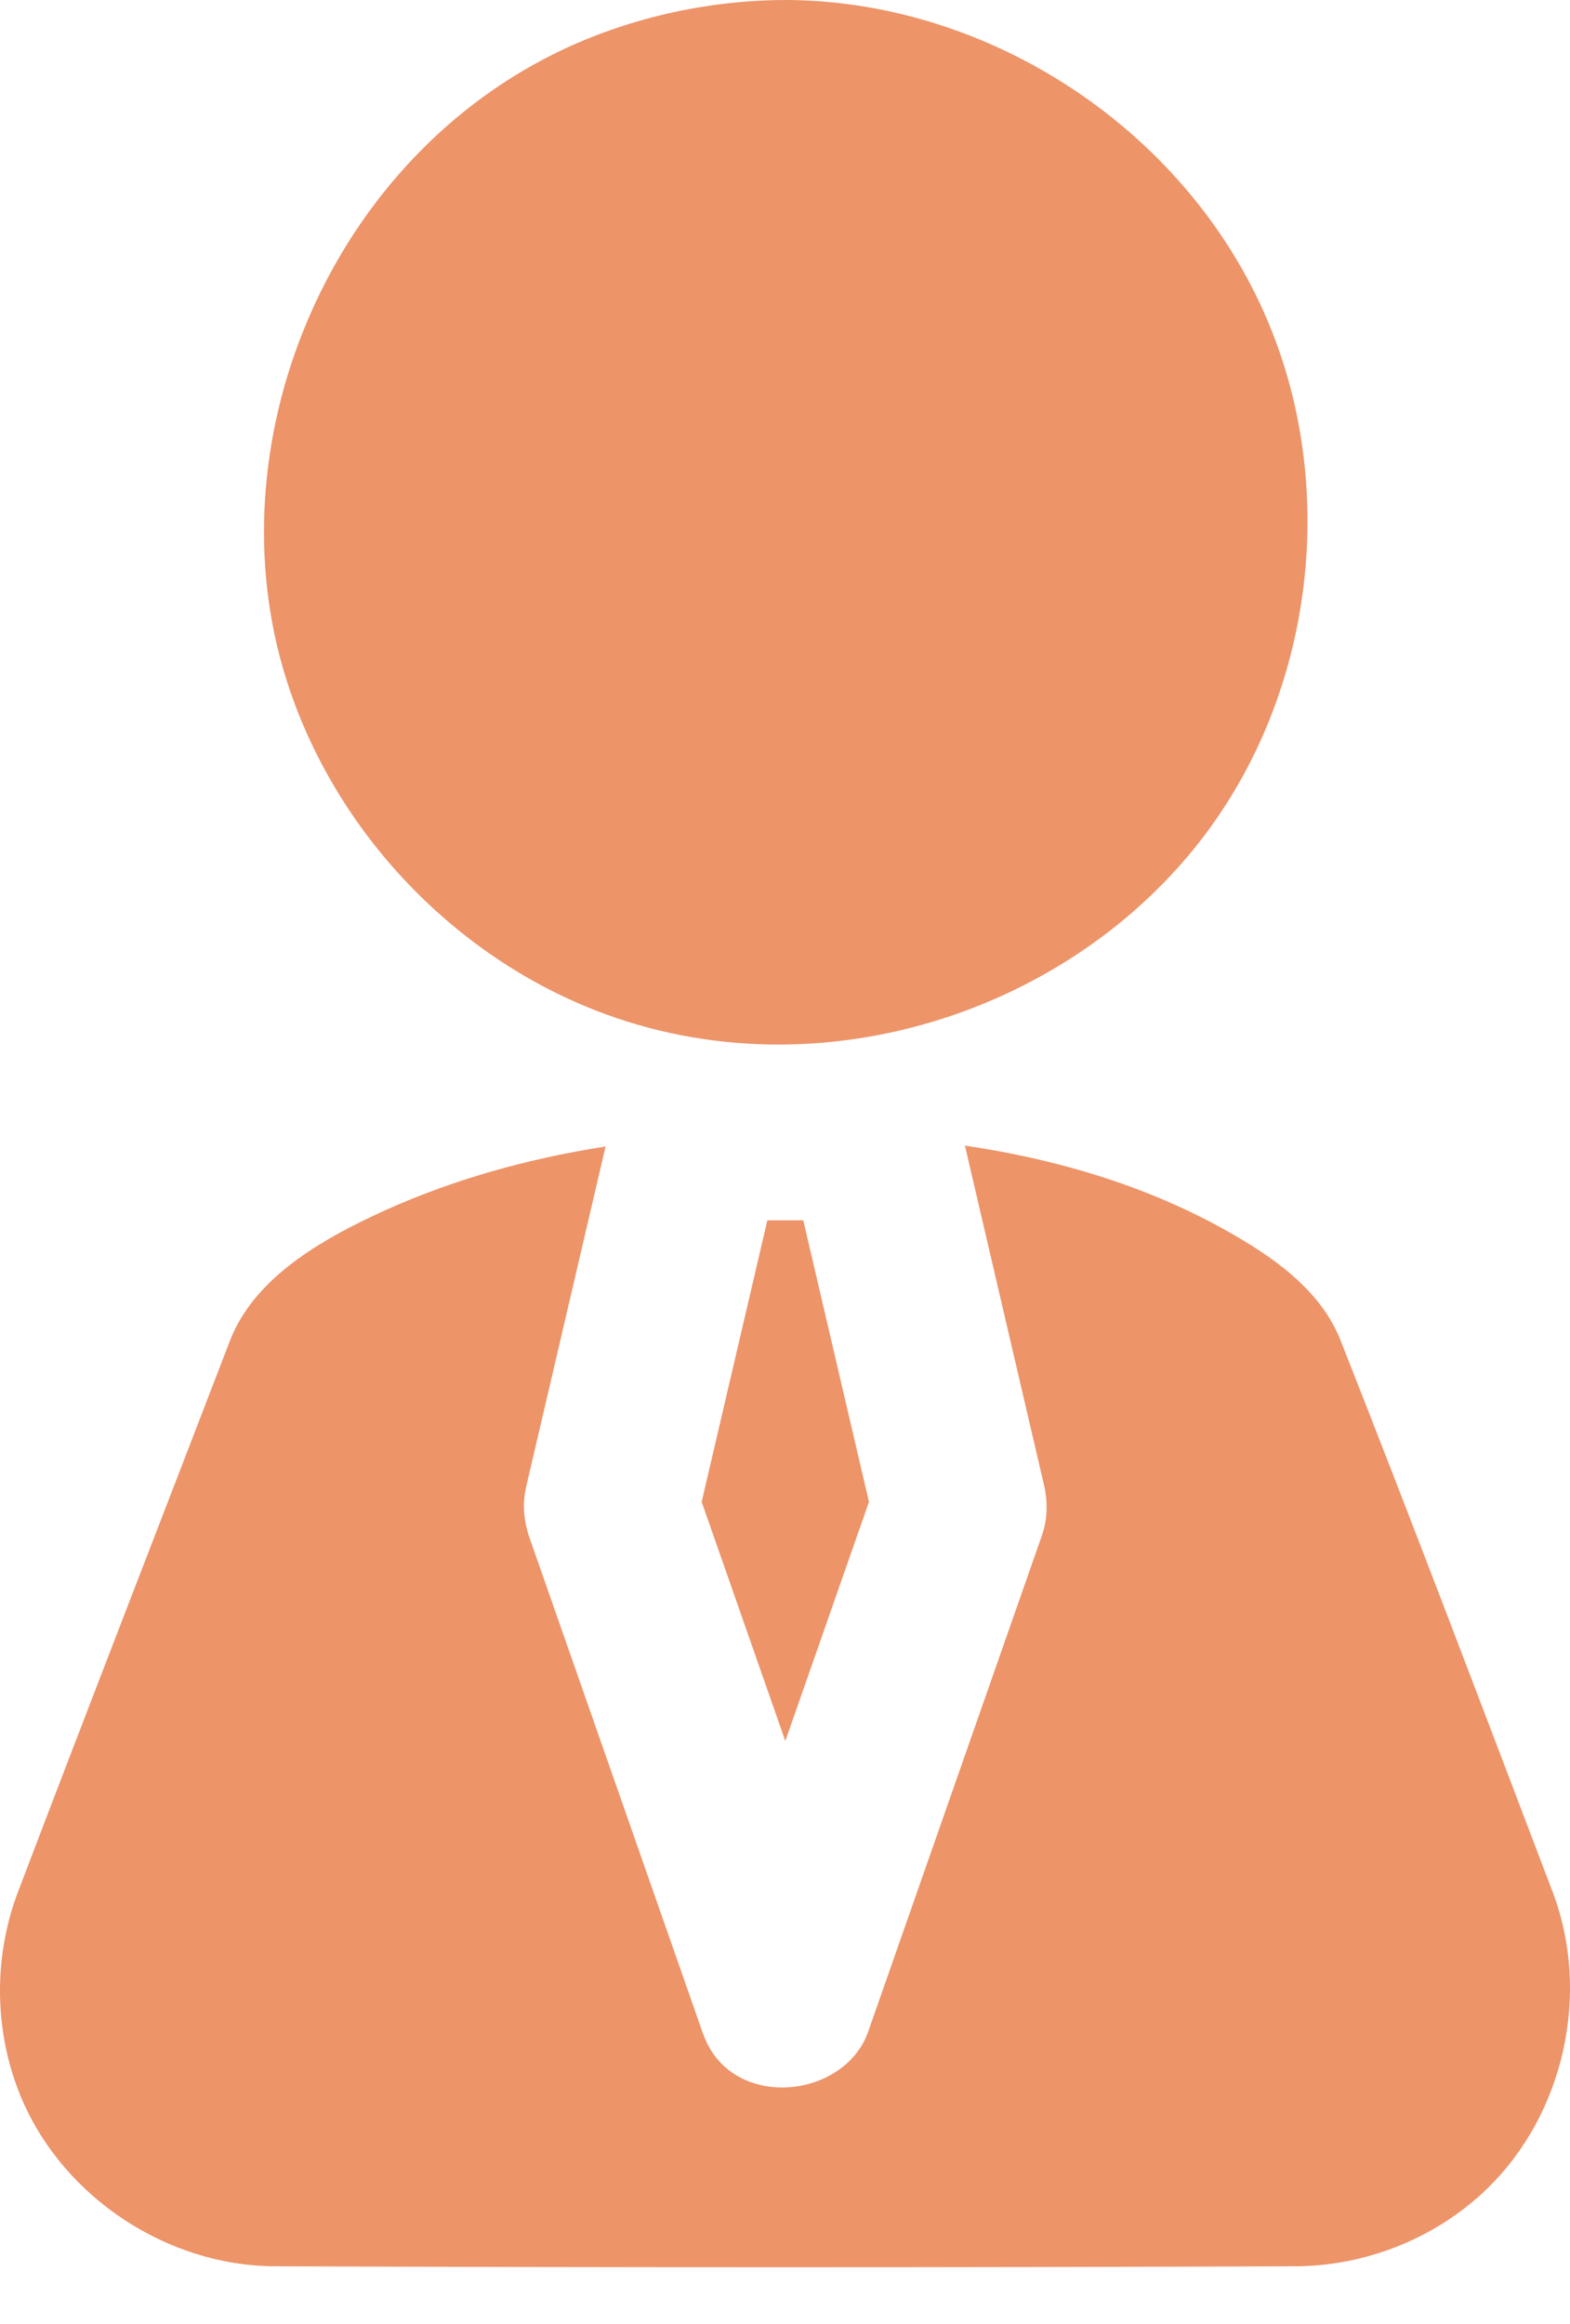
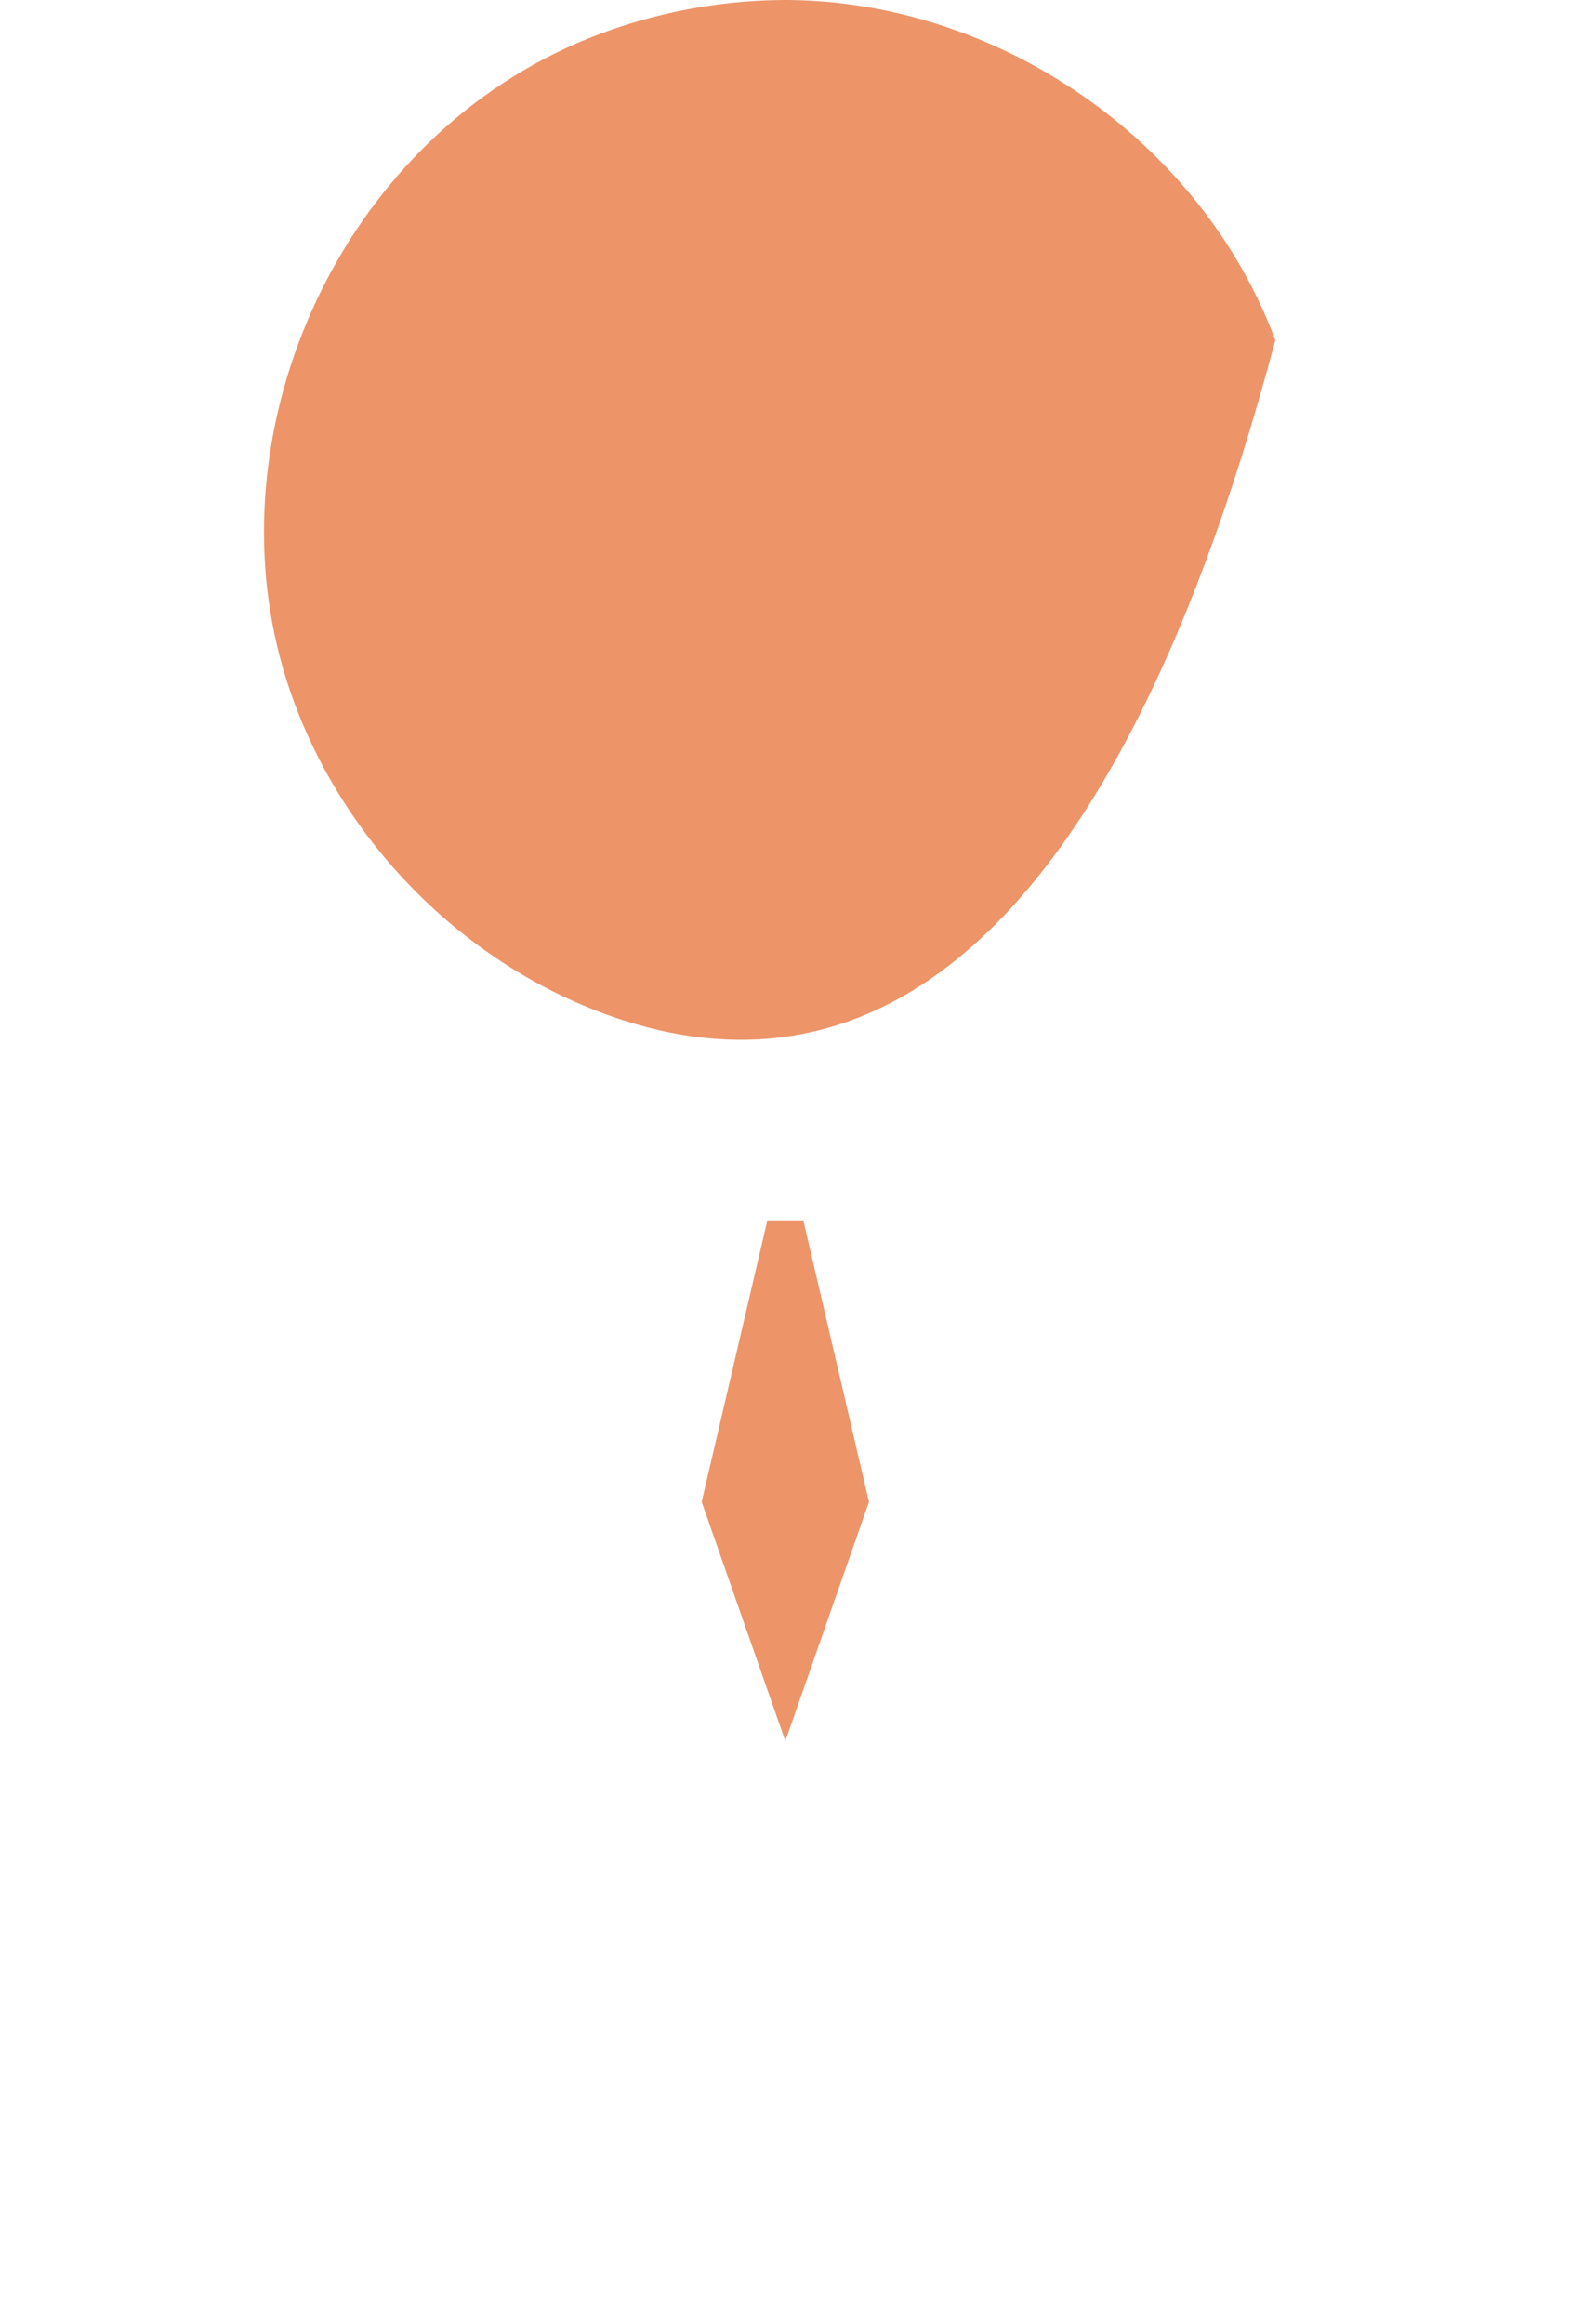
<svg xmlns="http://www.w3.org/2000/svg" width="25" height="37" viewBox="0 0 25 37" fill="none">
-   <path fill-rule="evenodd" clip-rule="evenodd" d="M12.559 7.28407e-05C15.889 0.032 19.112 2.216 20.308 5.416C21.209 7.827 20.907 10.658 19.511 12.825C17.501 15.95 13.277 17.486 9.629 16.142C7.188 15.242 5.228 13.138 4.505 10.637C3.43 6.91 5.301 2.502 8.987 0.778C10.101 0.259 11.34 -0.004 12.559 5.42039e-05L12.559 7.28407e-05Z" fill="#ED9469" />
-   <path fill-rule="evenodd" clip-rule="evenodd" d="M15.365 18.239C16.975 18.478 18.533 18.96 19.911 19.819C20.503 20.189 21.058 20.649 21.331 21.301C22.492 24.24 23.611 27.197 24.735 30.151C25.327 31.746 24.907 33.655 23.683 34.843C22.883 35.62 21.783 36.067 20.662 36.081C15.224 36.102 9.786 36.102 4.348 36.081C2.657 36.062 1.035 34.994 0.36 33.447C-0.09 32.412 -0.118 31.209 0.275 30.151C1.395 27.206 2.538 24.27 3.668 21.329C4.039 20.39 5.01 19.801 5.91 19.372C7.087 18.812 8.347 18.455 9.643 18.253L8.378 23.672C8.362 23.748 8.357 23.768 8.35 23.844C8.327 24.046 8.358 24.251 8.419 24.446L11.194 32.376C11.222 32.447 11.228 32.466 11.261 32.534C11.781 33.583 13.424 33.391 13.814 32.376L16.591 24.446C16.613 24.372 16.622 24.355 16.637 24.278C16.68 24.079 16.672 23.873 16.631 23.672L15.365 18.239Z" fill="#ED9469" />
+   <path fill-rule="evenodd" clip-rule="evenodd" d="M12.559 7.28407e-05C15.889 0.032 19.112 2.216 20.308 5.416C17.501 15.95 13.277 17.486 9.629 16.142C7.188 15.242 5.228 13.138 4.505 10.637C3.43 6.91 5.301 2.502 8.987 0.778C10.101 0.259 11.34 -0.004 12.559 5.42039e-05L12.559 7.28407e-05Z" fill="#ED9469" />
  <path fill-rule="evenodd" clip-rule="evenodd" d="M12.219 19.429L11.173 23.911L12.505 27.718L13.837 23.911L12.791 19.429H12.219H12.219Z" fill="#ED9469" />
</svg>